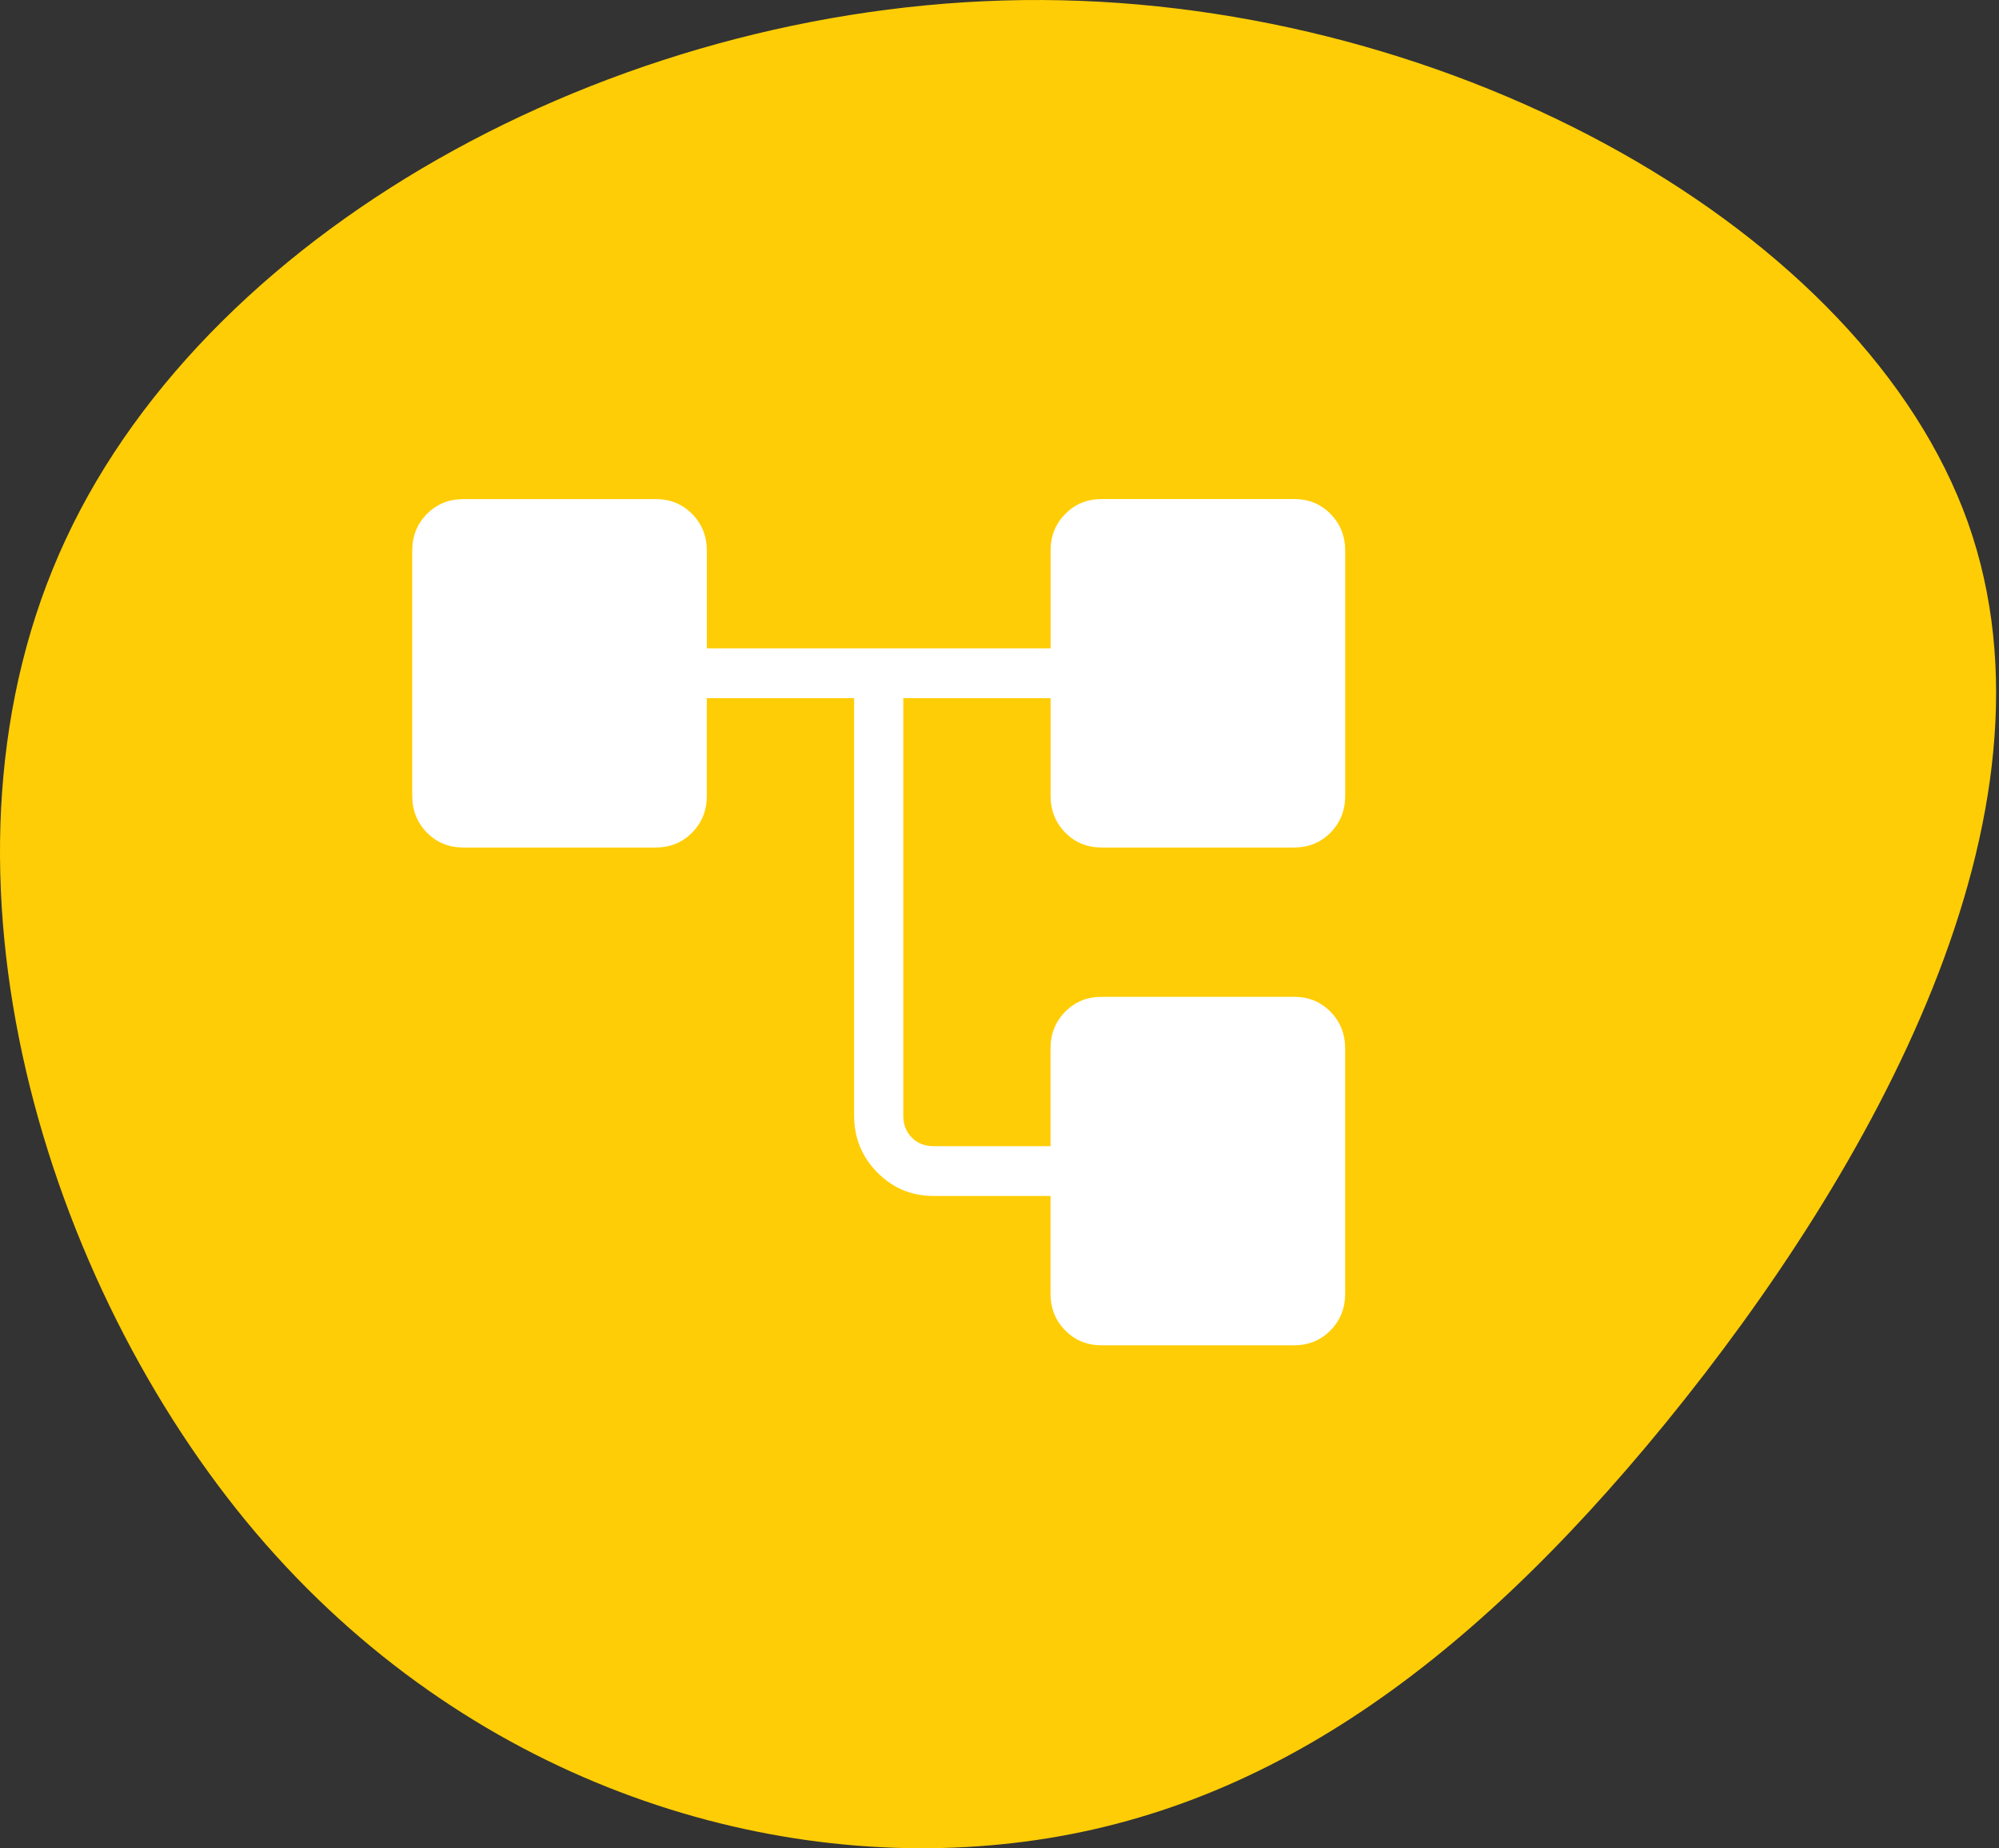
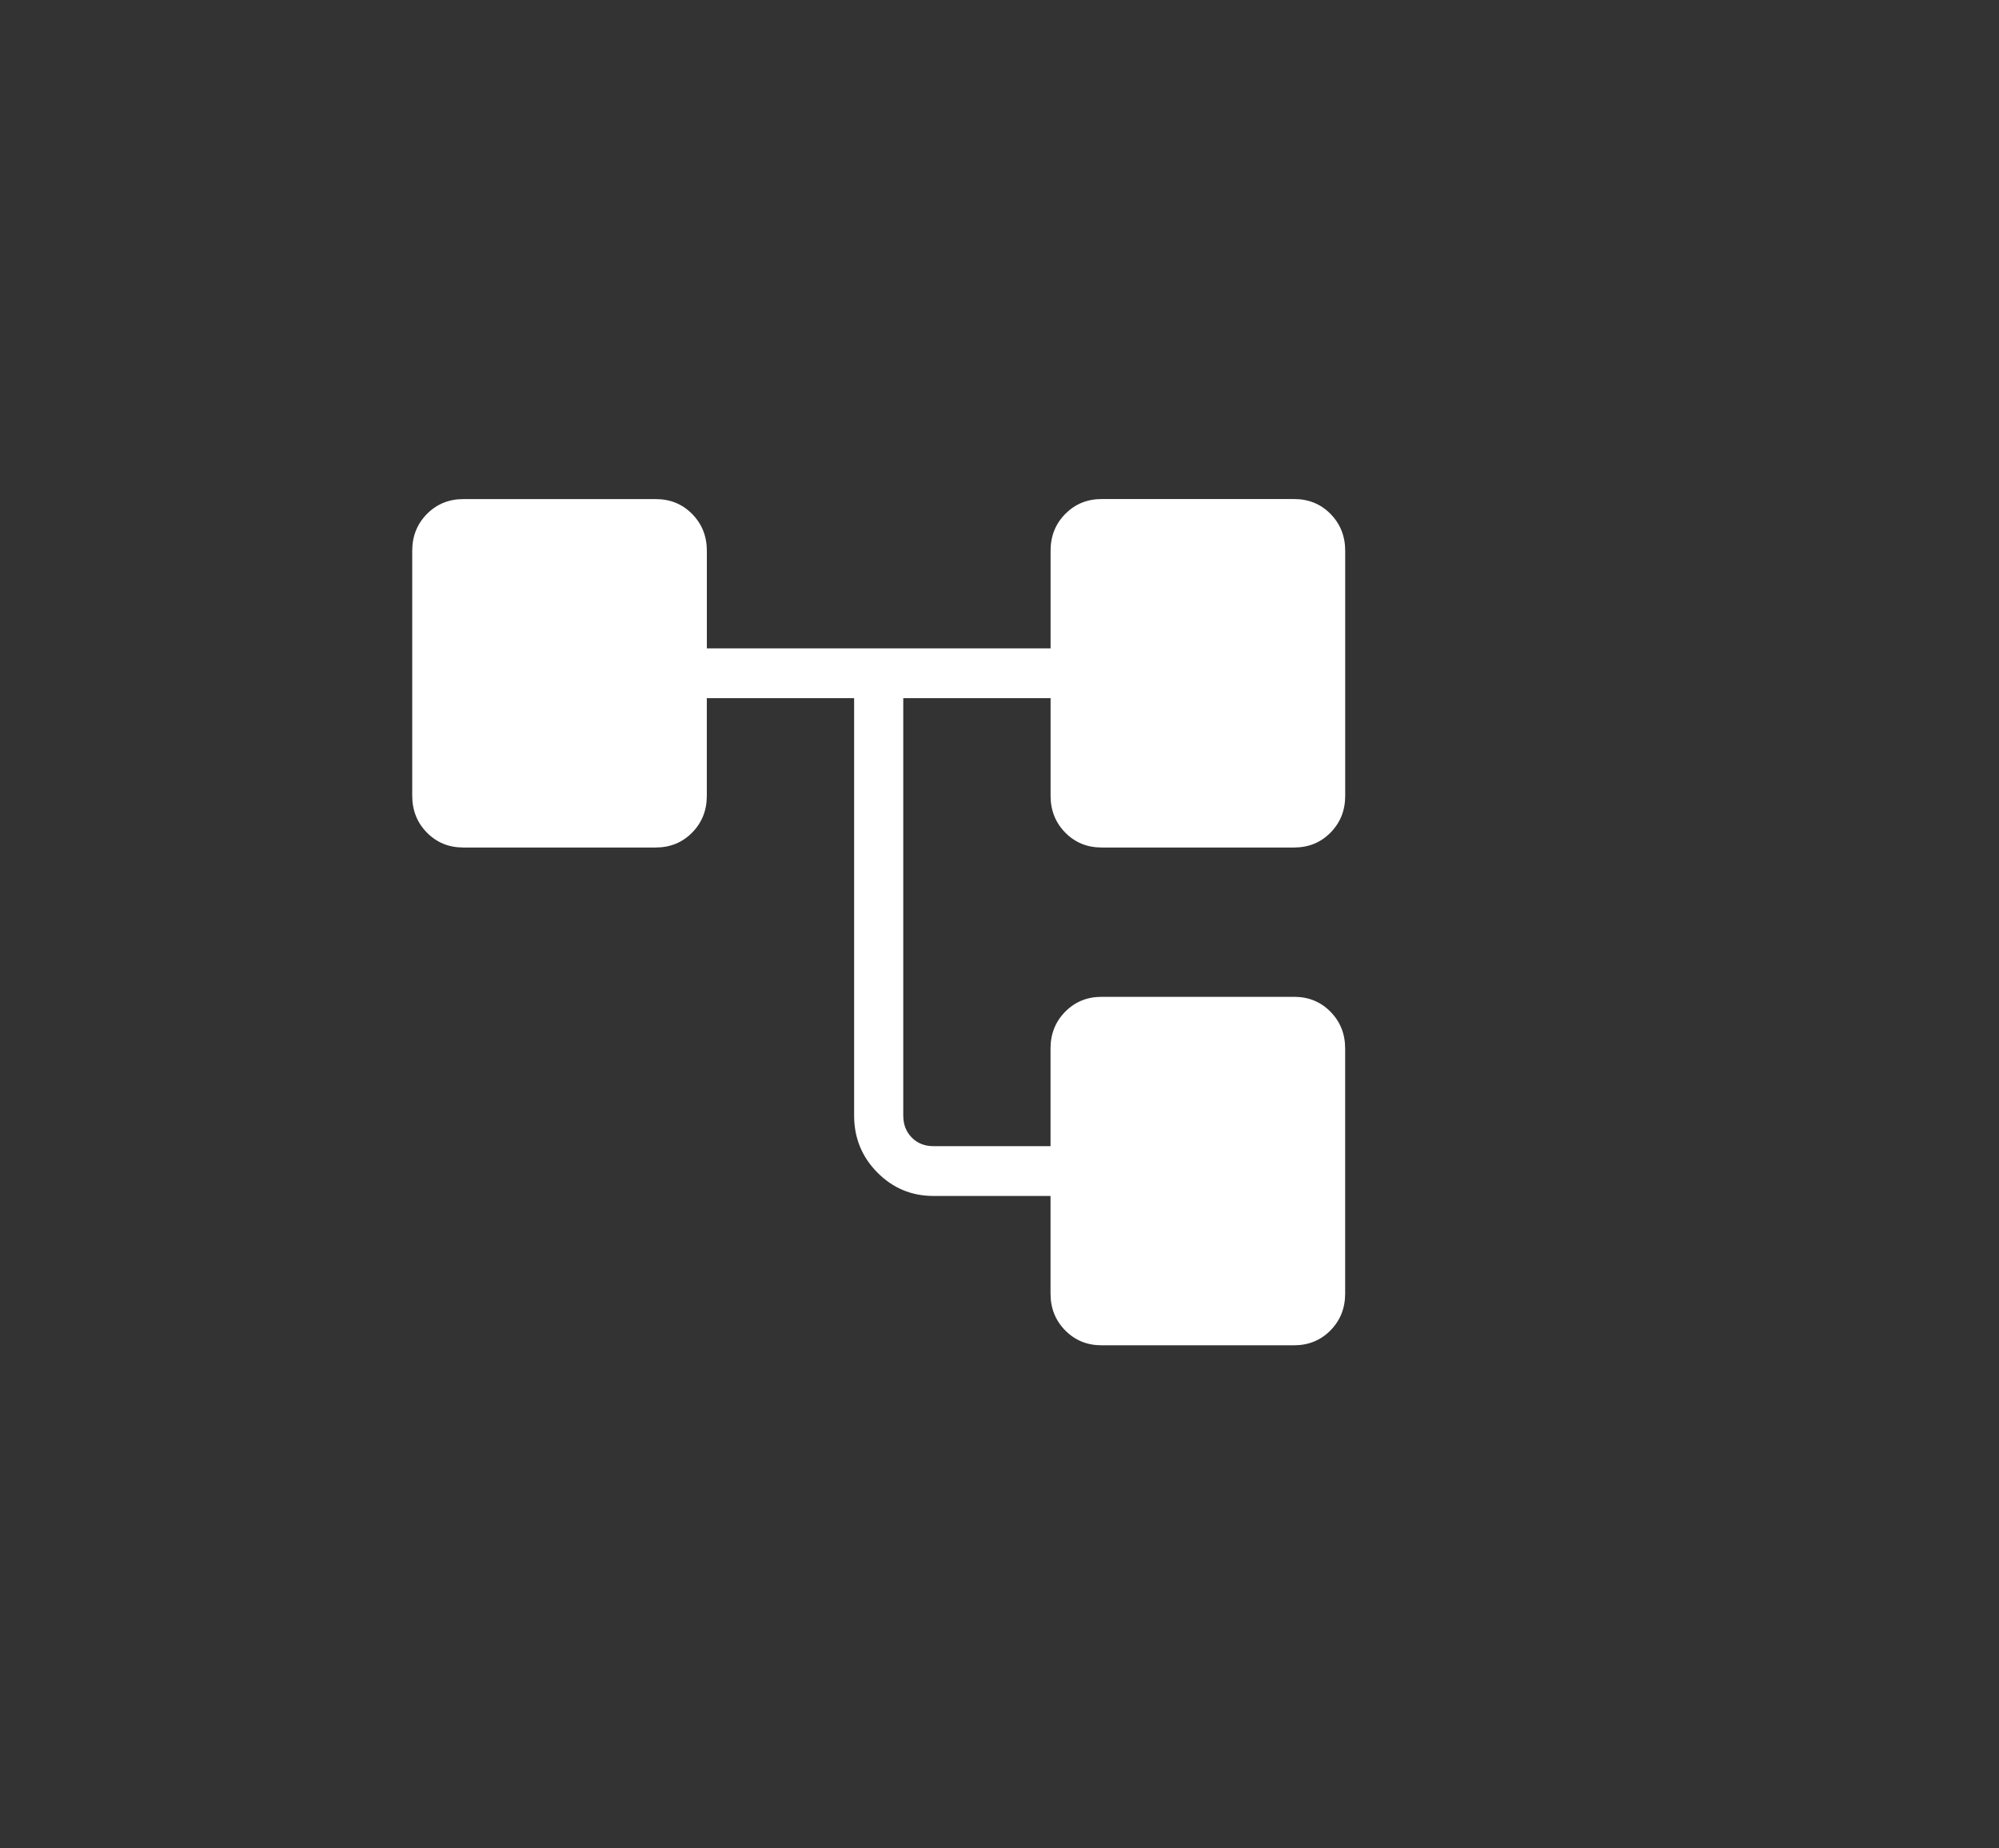
<svg xmlns="http://www.w3.org/2000/svg" width="106" height="98" viewBox="0 0 106 98" fill="none">
  <rect x="0" y="0" width="106" height="98" fill="#333333" stroke="none" />
-   <path d="M88.349 75.419C99.203 62.093 109.853 43.213 104.35 27.697C98.821 12.205 77.138 0.103 55.252 0.001C33.365 -0.101 11.3 11.772 3.478 28.614C-4.369 45.455 2.026 67.24 13.059 80.667C24.091 94.069 39.76 99.139 53.111 97.789C66.462 96.464 77.495 88.719 88.349 75.419Z" fill="#FFCD05" />
  <path d="M55.706 68.591V63.413H49.496C48.333 63.413 47.341 62.997 46.52 62.167C45.7 61.336 45.291 60.331 45.291 59.15V37.019H37.48V42.197C37.48 42.971 37.22 43.621 36.701 44.148C36.18 44.674 35.538 44.937 34.774 44.937H24.562C23.798 44.937 23.157 44.674 22.638 44.148C22.119 43.62 21.859 42.969 21.859 42.194V29.203C21.859 28.429 22.119 27.779 22.638 27.253C23.159 26.727 23.801 26.464 24.565 26.464H34.779C35.543 26.464 36.184 26.727 36.703 27.253C37.222 27.781 37.482 28.432 37.482 29.206V34.379H55.709V29.201C55.709 28.426 55.968 27.776 56.487 27.25C57.008 26.724 57.65 26.461 58.414 26.461H68.629C69.392 26.461 70.034 26.724 70.553 27.25C71.072 27.778 71.331 28.429 71.331 29.203V42.197C71.331 42.971 71.072 43.621 70.553 44.148C70.032 44.674 69.39 44.937 68.626 44.937H58.411C57.648 44.937 57.006 44.674 56.487 44.148C55.968 43.62 55.709 42.969 55.709 42.194V37.019H47.897V59.15C47.897 59.623 48.047 60.012 48.348 60.316C48.648 60.621 49.032 60.773 49.498 60.773H55.706V55.595C55.706 54.82 55.965 54.17 56.484 53.644C57.005 53.118 57.648 52.855 58.411 52.855H68.626C69.39 52.855 70.031 53.118 70.55 53.644C71.069 54.172 71.329 54.823 71.329 55.597V68.591C71.329 69.365 71.069 70.015 70.55 70.542C70.029 71.068 69.387 71.331 68.623 71.331H58.409C57.645 71.331 57.004 71.068 56.484 70.542C55.965 70.014 55.706 69.365 55.706 68.591Z" fill="white" />
</svg>